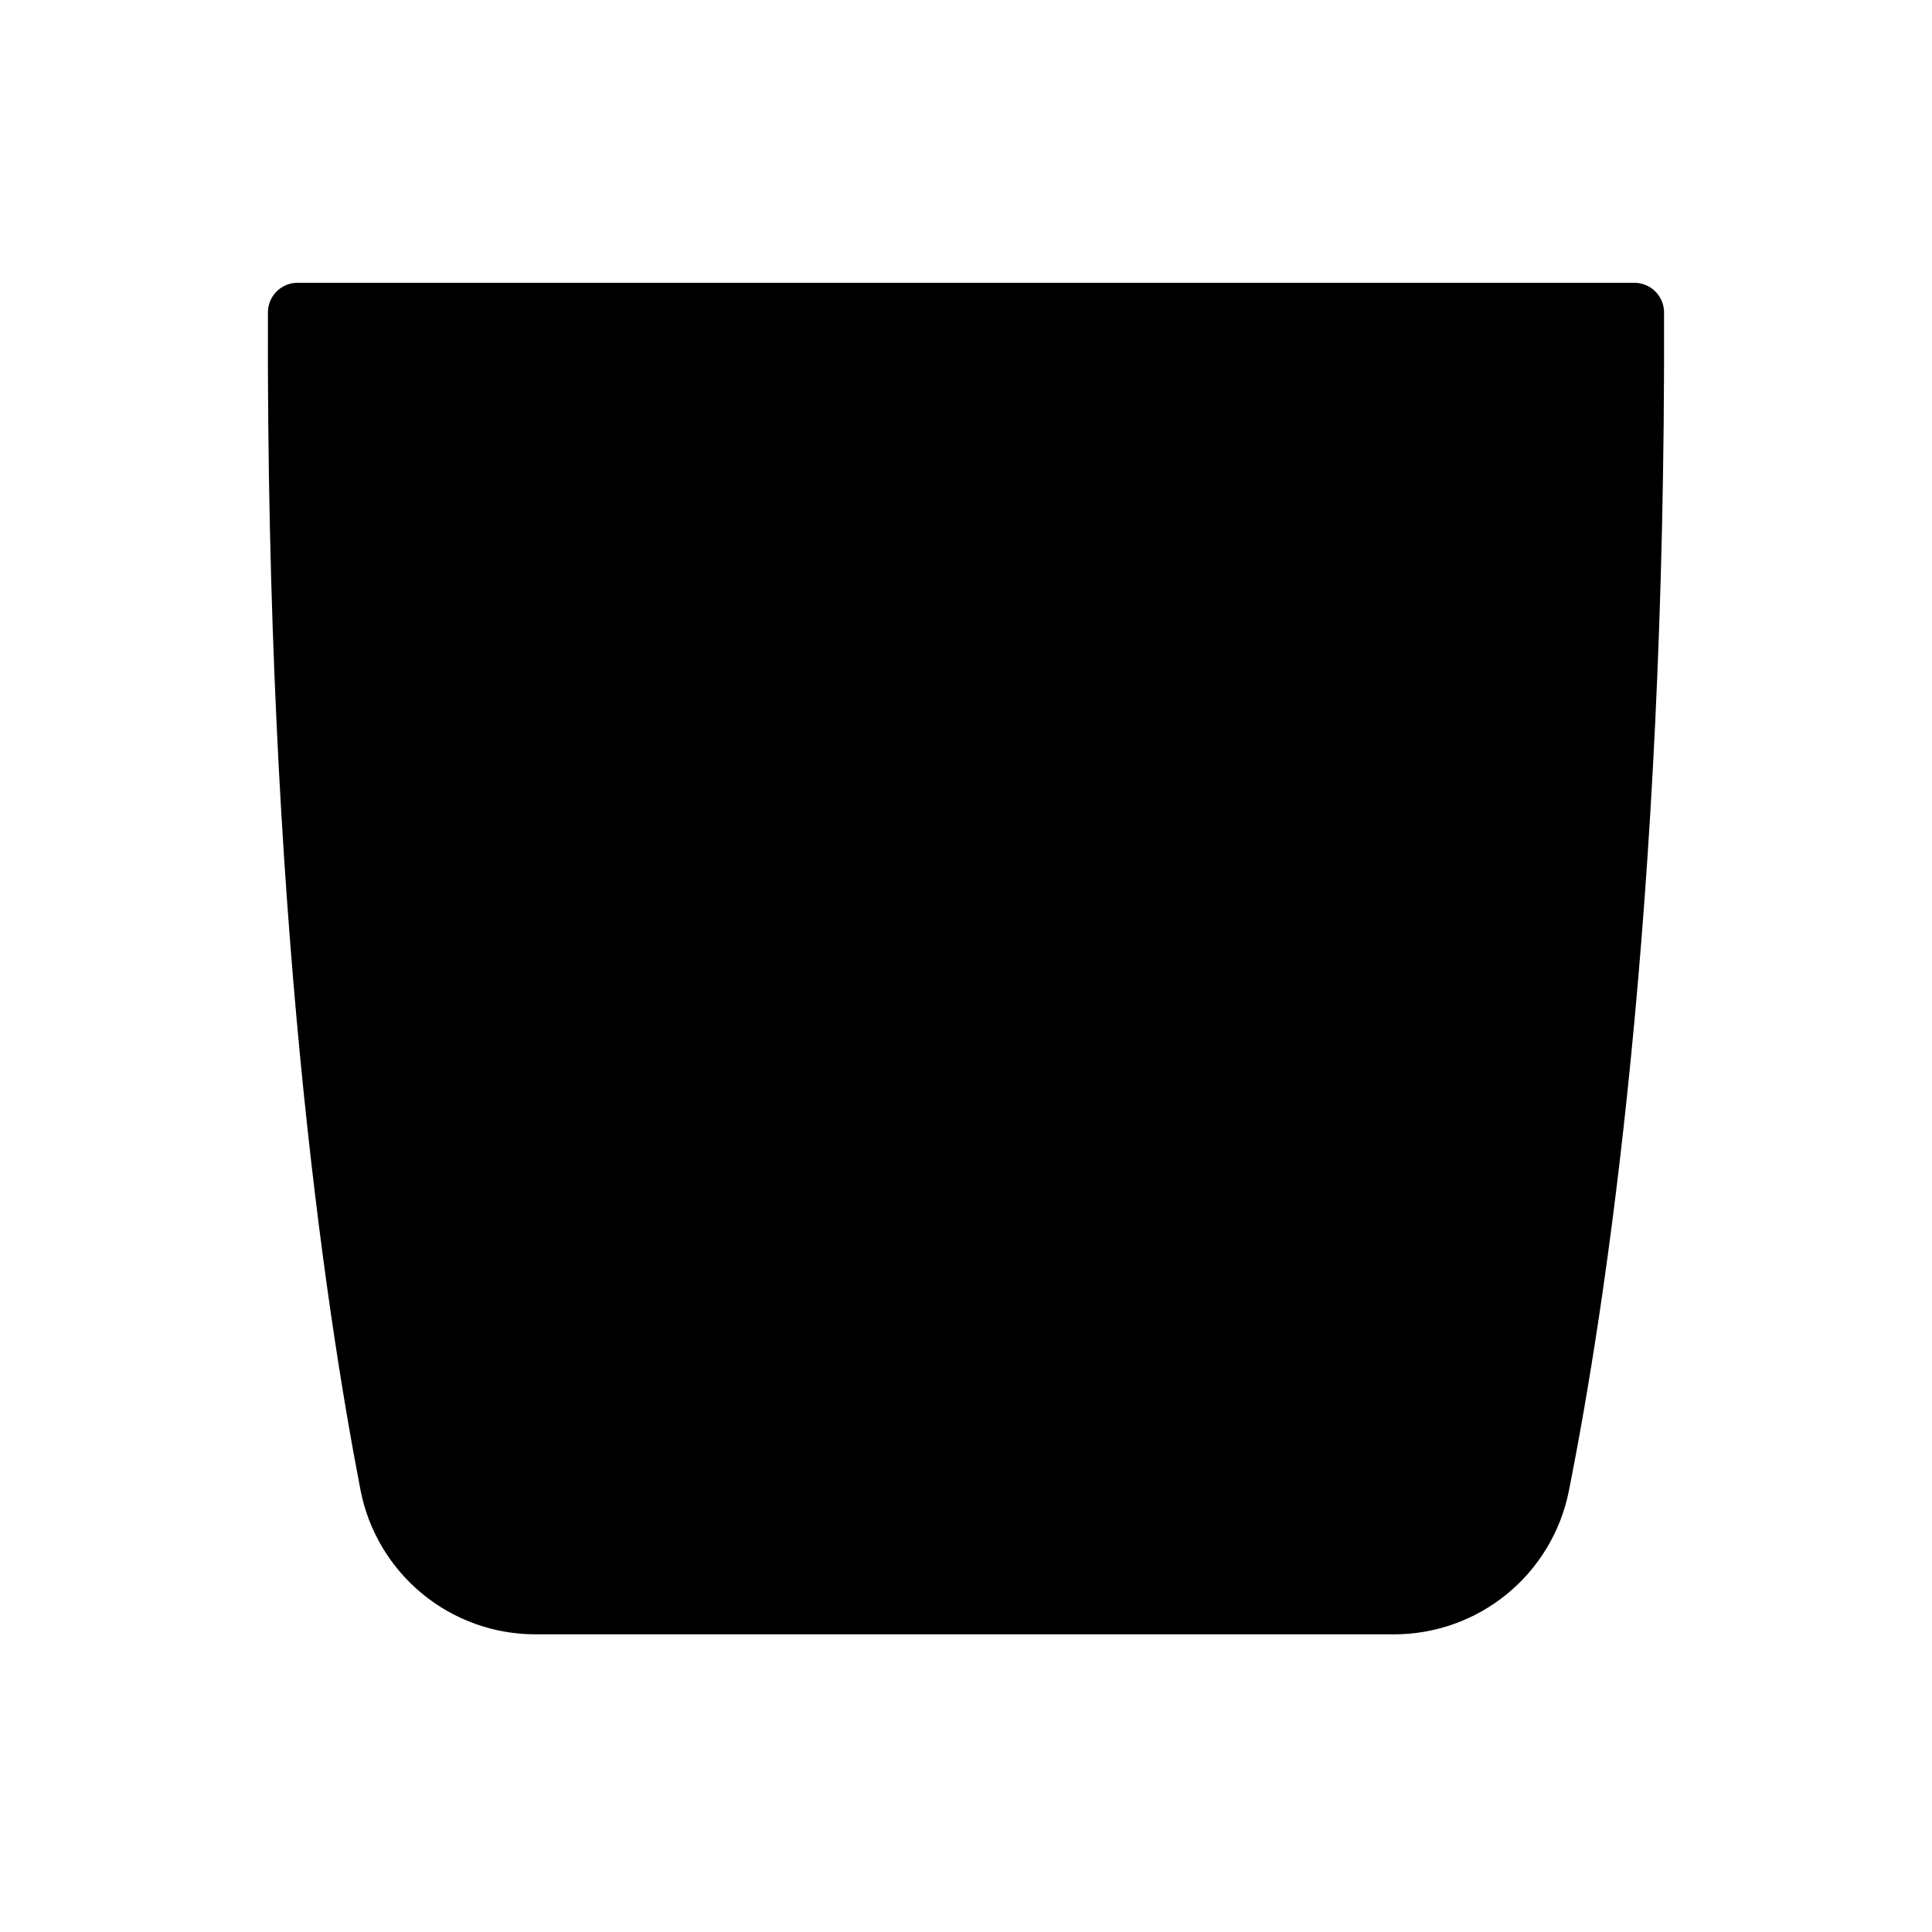
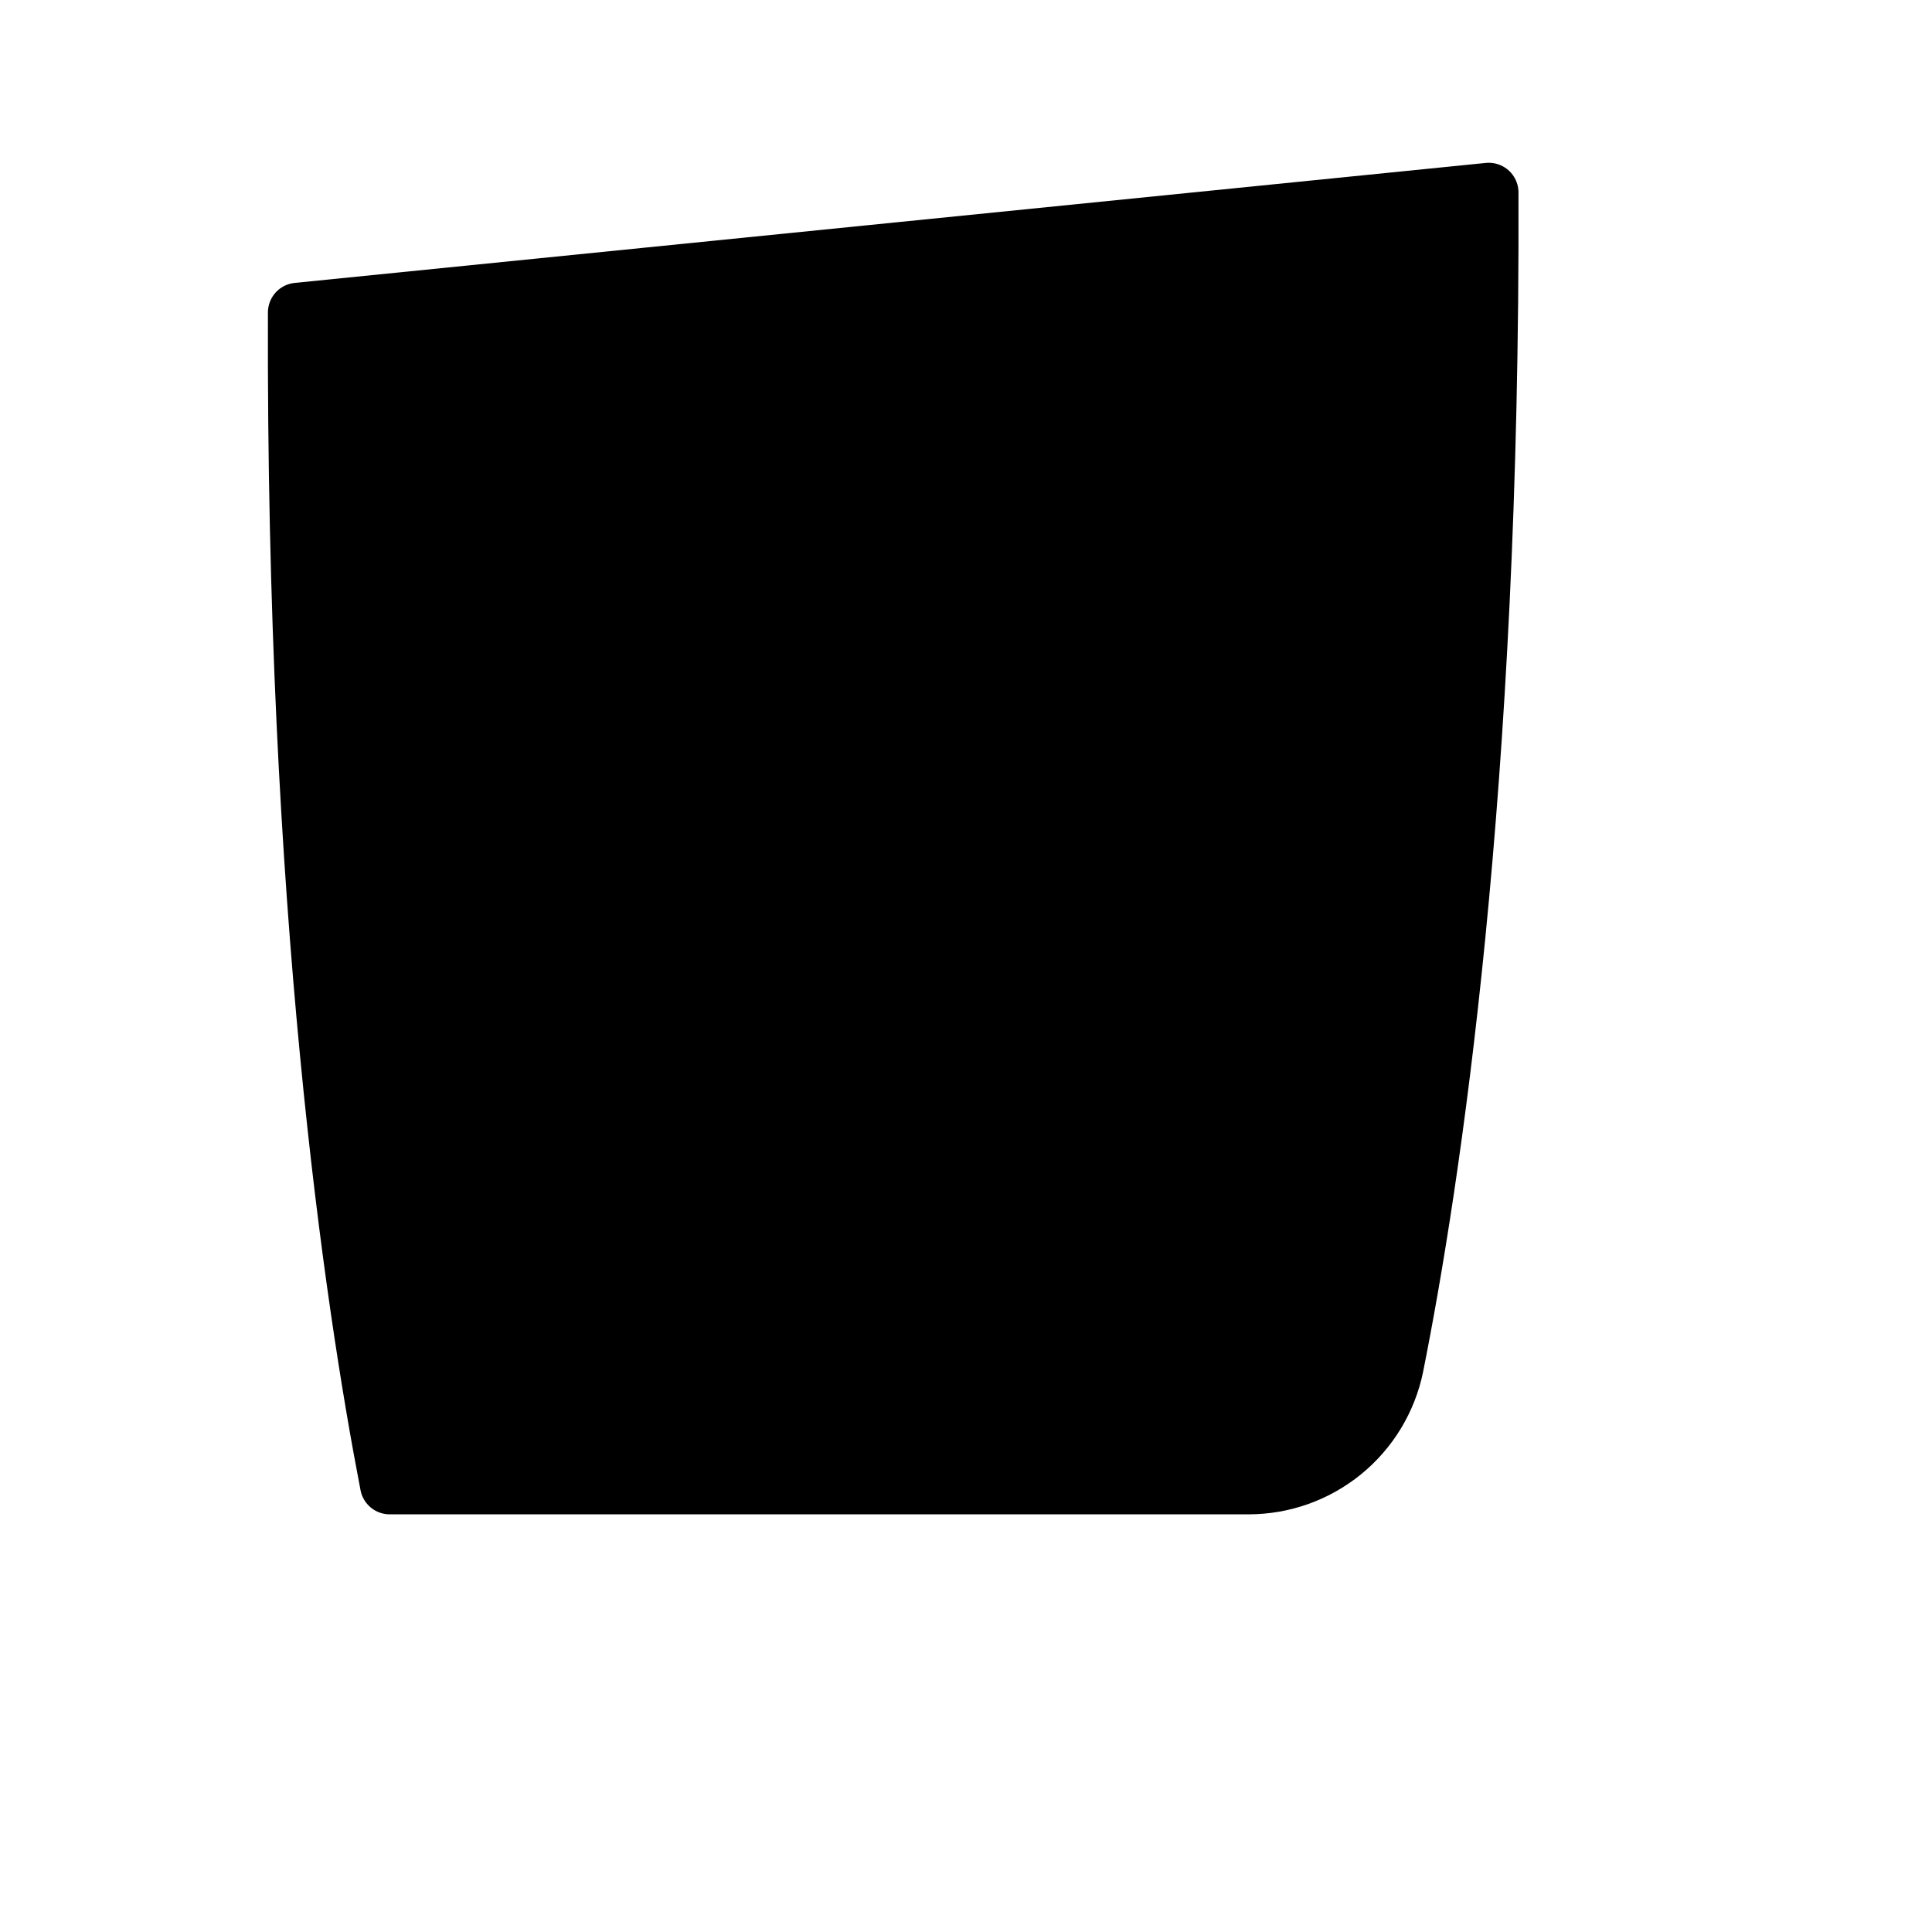
<svg xmlns="http://www.w3.org/2000/svg" width="800px" height="800px" version="1.1" viewBox="144 144 512 512">
-   <path transform="matrix(3.936 0 0 3.936 148.09 148.09)" d="m19 20c-0.13 40.13 3.81 66.57 6.2 78.92v9.92e-4c0.445 2.273 1.665 4.322 3.453 5.796 1.787 1.473 4.03 2.281 6.348 2.284h57.81c2.307 0.003 4.544-0.792 6.332-2.25 1.788-1.458 3.017-3.489 3.478-5.75 2.46-12.33 6.51-38.78 6.38-79zm0 0" stroke="#000000" stroke-linecap="round" stroke-linejoin="round" stroke-width="4" />
+   <path transform="matrix(3.936 0 0 3.936 148.09 148.09)" d="m19 20c-0.13 40.13 3.81 66.57 6.2 78.92v9.92e-4h57.81c2.307 0.003 4.544-0.792 6.332-2.25 1.788-1.458 3.017-3.489 3.478-5.75 2.46-12.33 6.51-38.78 6.38-79zm0 0" stroke="#000000" stroke-linecap="round" stroke-linejoin="round" stroke-width="4" />
</svg>